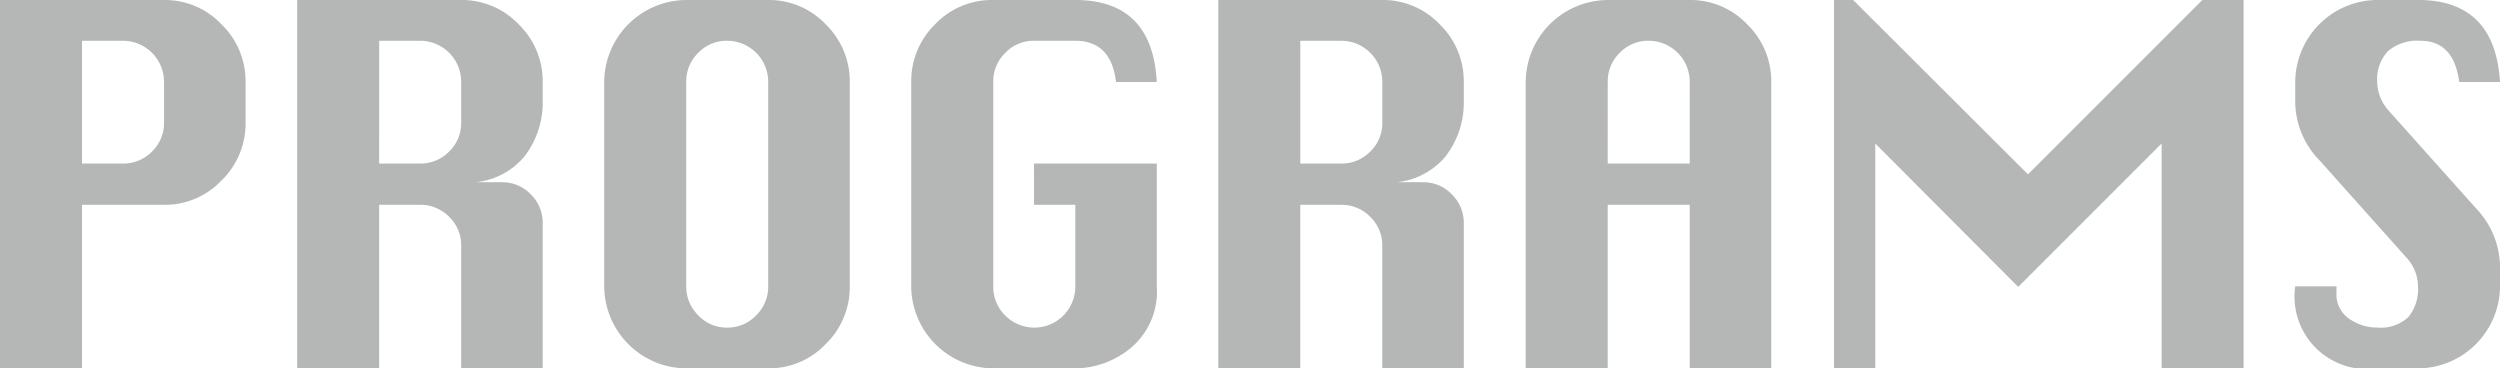
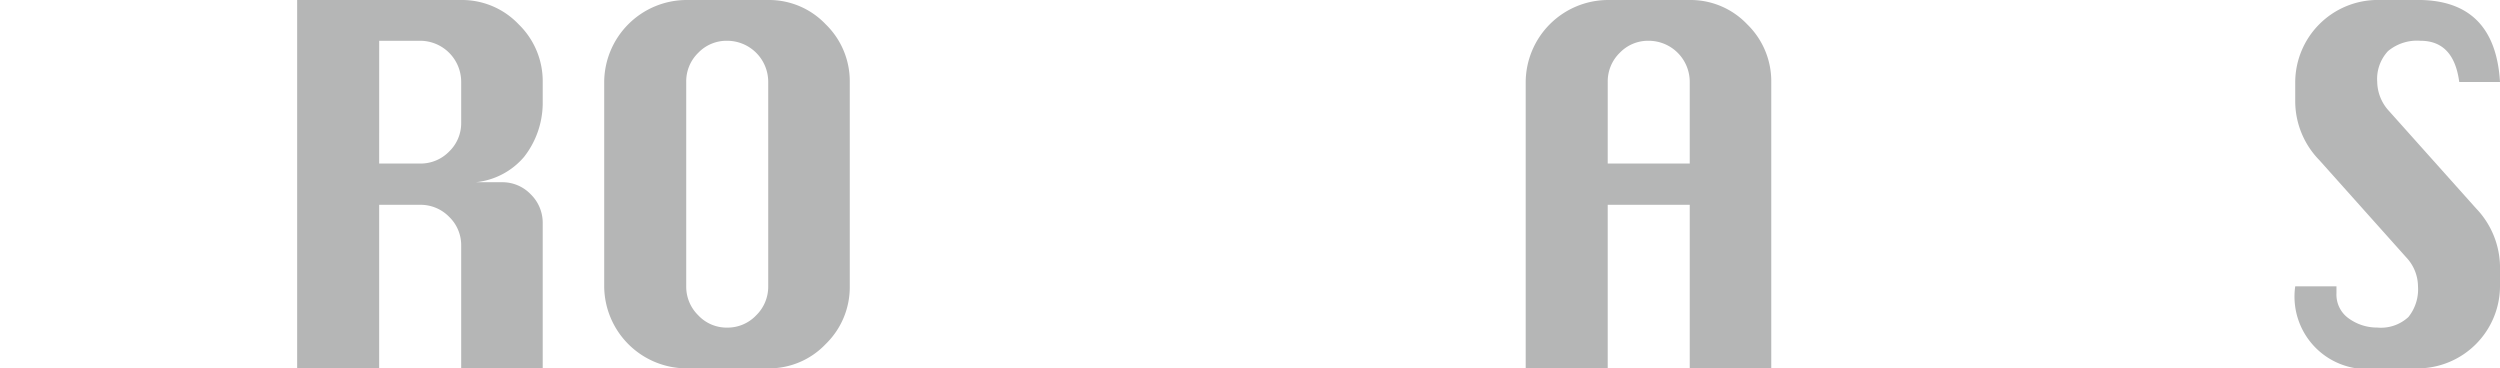
<svg xmlns="http://www.w3.org/2000/svg" width="142.312" height="20.969" viewBox="0 0 142.312 20.969">
  <g id="グループ_3619" data-name="グループ 3619" transform="translate(-701.896 -7593.829)">
-     <path id="パス_7538" data-name="パス 7538" d="M321.181,730.825V709.856h9.338a4.445,4.445,0,0,1,3.271,1.384,4.514,4.514,0,0,1,1.37,3.285v2.321a4.513,4.513,0,0,1-1.37,3.285,4.445,4.445,0,0,1-3.271,1.384H325.85v9.31Zm4.669-11.659h2.32a2.263,2.263,0,0,0,1.663-.685,2.233,2.233,0,0,0,.685-1.635v-2.321a2.339,2.339,0,0,0-2.348-2.348h-2.32Z" transform="translate(380.715 6883.973)" fill="#b5b6b6" />
    <path id="パス_7539" data-name="パス 7539" d="M357.444,730.825V709.856h9.338a4.444,4.444,0,0,1,3.271,1.384,4.512,4.512,0,0,1,1.37,3.285v1.258a4.992,4.992,0,0,1-1.063,3.006,4.157,4.157,0,0,1-3.578,1.44h2.32a2.234,2.234,0,0,1,1.636.685,2.266,2.266,0,0,1,.685,1.663v8.248h-4.641v-6.99a2.235,2.235,0,0,0-.685-1.635,2.268,2.268,0,0,0-1.664-.685h-2.32v9.31Zm4.669-11.659h2.32a2.265,2.265,0,0,0,1.664-.685,2.234,2.234,0,0,0,.685-1.635v-2.321a2.339,2.339,0,0,0-2.348-2.348h-2.32Z" transform="translate(361.367 6883.973)" fill="#b5b6b6" />
    <path id="パス_7540" data-name="パス 7540" d="M399.587,709.856h4.669a4.444,4.444,0,0,1,3.271,1.384,4.514,4.514,0,0,1,1.37,3.285v11.631a4.513,4.513,0,0,1-1.37,3.285,4.444,4.444,0,0,1-3.271,1.384h-4.669a4.7,4.7,0,0,1-4.669-4.669V714.525a4.7,4.7,0,0,1,4.669-4.669Zm0,4.669v11.631a2.276,2.276,0,0,0,.685,1.649,2.209,2.209,0,0,0,1.635.7,2.242,2.242,0,0,0,1.663-.7,2.278,2.278,0,0,0,.685-1.649V714.525a2.339,2.339,0,0,0-2.348-2.348,2.231,2.231,0,0,0-1.635.685A2.263,2.263,0,0,0,399.587,714.525Z" transform="translate(341.372 6883.973)" fill="#b5b6b6" />
-     <path id="パス_7541" data-name="パス 7541" d="M439.381,719.166h6.989v6.99a4.181,4.181,0,0,1-1.482,3.508,5.037,5.037,0,0,1-3.159,1.161h-4.669a4.7,4.7,0,0,1-4.669-4.669V714.525a4.535,4.535,0,0,1,1.356-3.285,4.463,4.463,0,0,1,3.313-1.384h4.669q4.389,0,4.641,4.669h-2.32q-.28-2.348-2.32-2.348h-2.348a2.231,2.231,0,0,0-1.635.685,2.263,2.263,0,0,0-.685,1.663v11.631a2.262,2.262,0,0,0,.685,1.663,2.332,2.332,0,0,0,3.984-1.663v-4.641h-2.348Z" transform="translate(321.376 6883.973)" fill="#b5b6b6" />
-     <path id="パス_7542" data-name="パス 7542" d="M469.866,730.825V709.856H479.2a4.444,4.444,0,0,1,3.271,1.384,4.514,4.514,0,0,1,1.37,3.285v1.258a4.992,4.992,0,0,1-1.063,3.006,4.158,4.158,0,0,1-3.578,1.44h2.32a2.234,2.234,0,0,1,1.636.685,2.266,2.266,0,0,1,.685,1.663v8.248H479.2v-6.99a2.234,2.234,0,0,0-.685-1.635,2.266,2.266,0,0,0-1.663-.685h-2.32v9.31Zm4.669-11.659h2.32a2.263,2.263,0,0,0,1.663-.685,2.233,2.233,0,0,0,.685-1.635v-2.321a2.339,2.339,0,0,0-2.348-2.348h-2.32Z" transform="translate(301.381 6883.973)" fill="#b5b6b6" />
    <path id="パス_7543" data-name="パス 7543" d="M507.382,730.825v-16.3a4.7,4.7,0,0,1,4.669-4.669h4.669a4.444,4.444,0,0,1,3.271,1.384,4.514,4.514,0,0,1,1.37,3.285v16.3H516.72v-9.31h-4.669v9.31Zm4.669-11.659h4.669v-4.641a2.339,2.339,0,0,0-2.348-2.348,2.231,2.231,0,0,0-1.635.685,2.263,2.263,0,0,0-.685,1.663Z" transform="translate(281.364 6883.973)" fill="#b5b6b6" />
-     <path id="パス_7544" data-name="パス 7544" d="M545.012,730.825V709.856H546.1l9.953,9.925,9.925-9.925h2.349v20.969H563.66v-12.8l-8.163,8.163-8.136-8.163v12.8Z" transform="translate(261.285 6883.973)" fill="#b5b6b6" />
+     <path id="パス_7544" data-name="パス 7544" d="M545.012,730.825H546.1l9.953,9.925,9.925-9.925h2.349v20.969H563.66v-12.8l-8.163,8.163-8.136-8.163v12.8Z" transform="translate(261.285 6883.973)" fill="#b5b6b6" />
    <path id="パス_7545" data-name="パス 7545" d="M612.954,714.525h-2.32q-.309-2.348-2.209-2.348a2.581,2.581,0,0,0-1.845.587,2.327,2.327,0,0,0-.615,1.761,2.5,2.5,0,0,0,.671,1.65l4.949,5.536a4.885,4.885,0,0,1,1.37,3.3v1.146a4.7,4.7,0,0,1-4.669,4.669h-2.32a4.127,4.127,0,0,1-4.669-4.669h2.348v.391a1.658,1.658,0,0,0,.727,1.454,2.742,2.742,0,0,0,1.594.5,2.3,2.3,0,0,0,1.775-.6,2.517,2.517,0,0,0,.545-1.747,2.434,2.434,0,0,0-.671-1.65l-4.948-5.536a4.81,4.81,0,0,1-1.37-3.3v-1.146a4.7,4.7,0,0,1,4.669-4.669h2.32Q612.674,709.856,612.954,714.525Z" transform="translate(231.254 6883.973)" fill="#b5b6b6" />
  </g>
</svg>